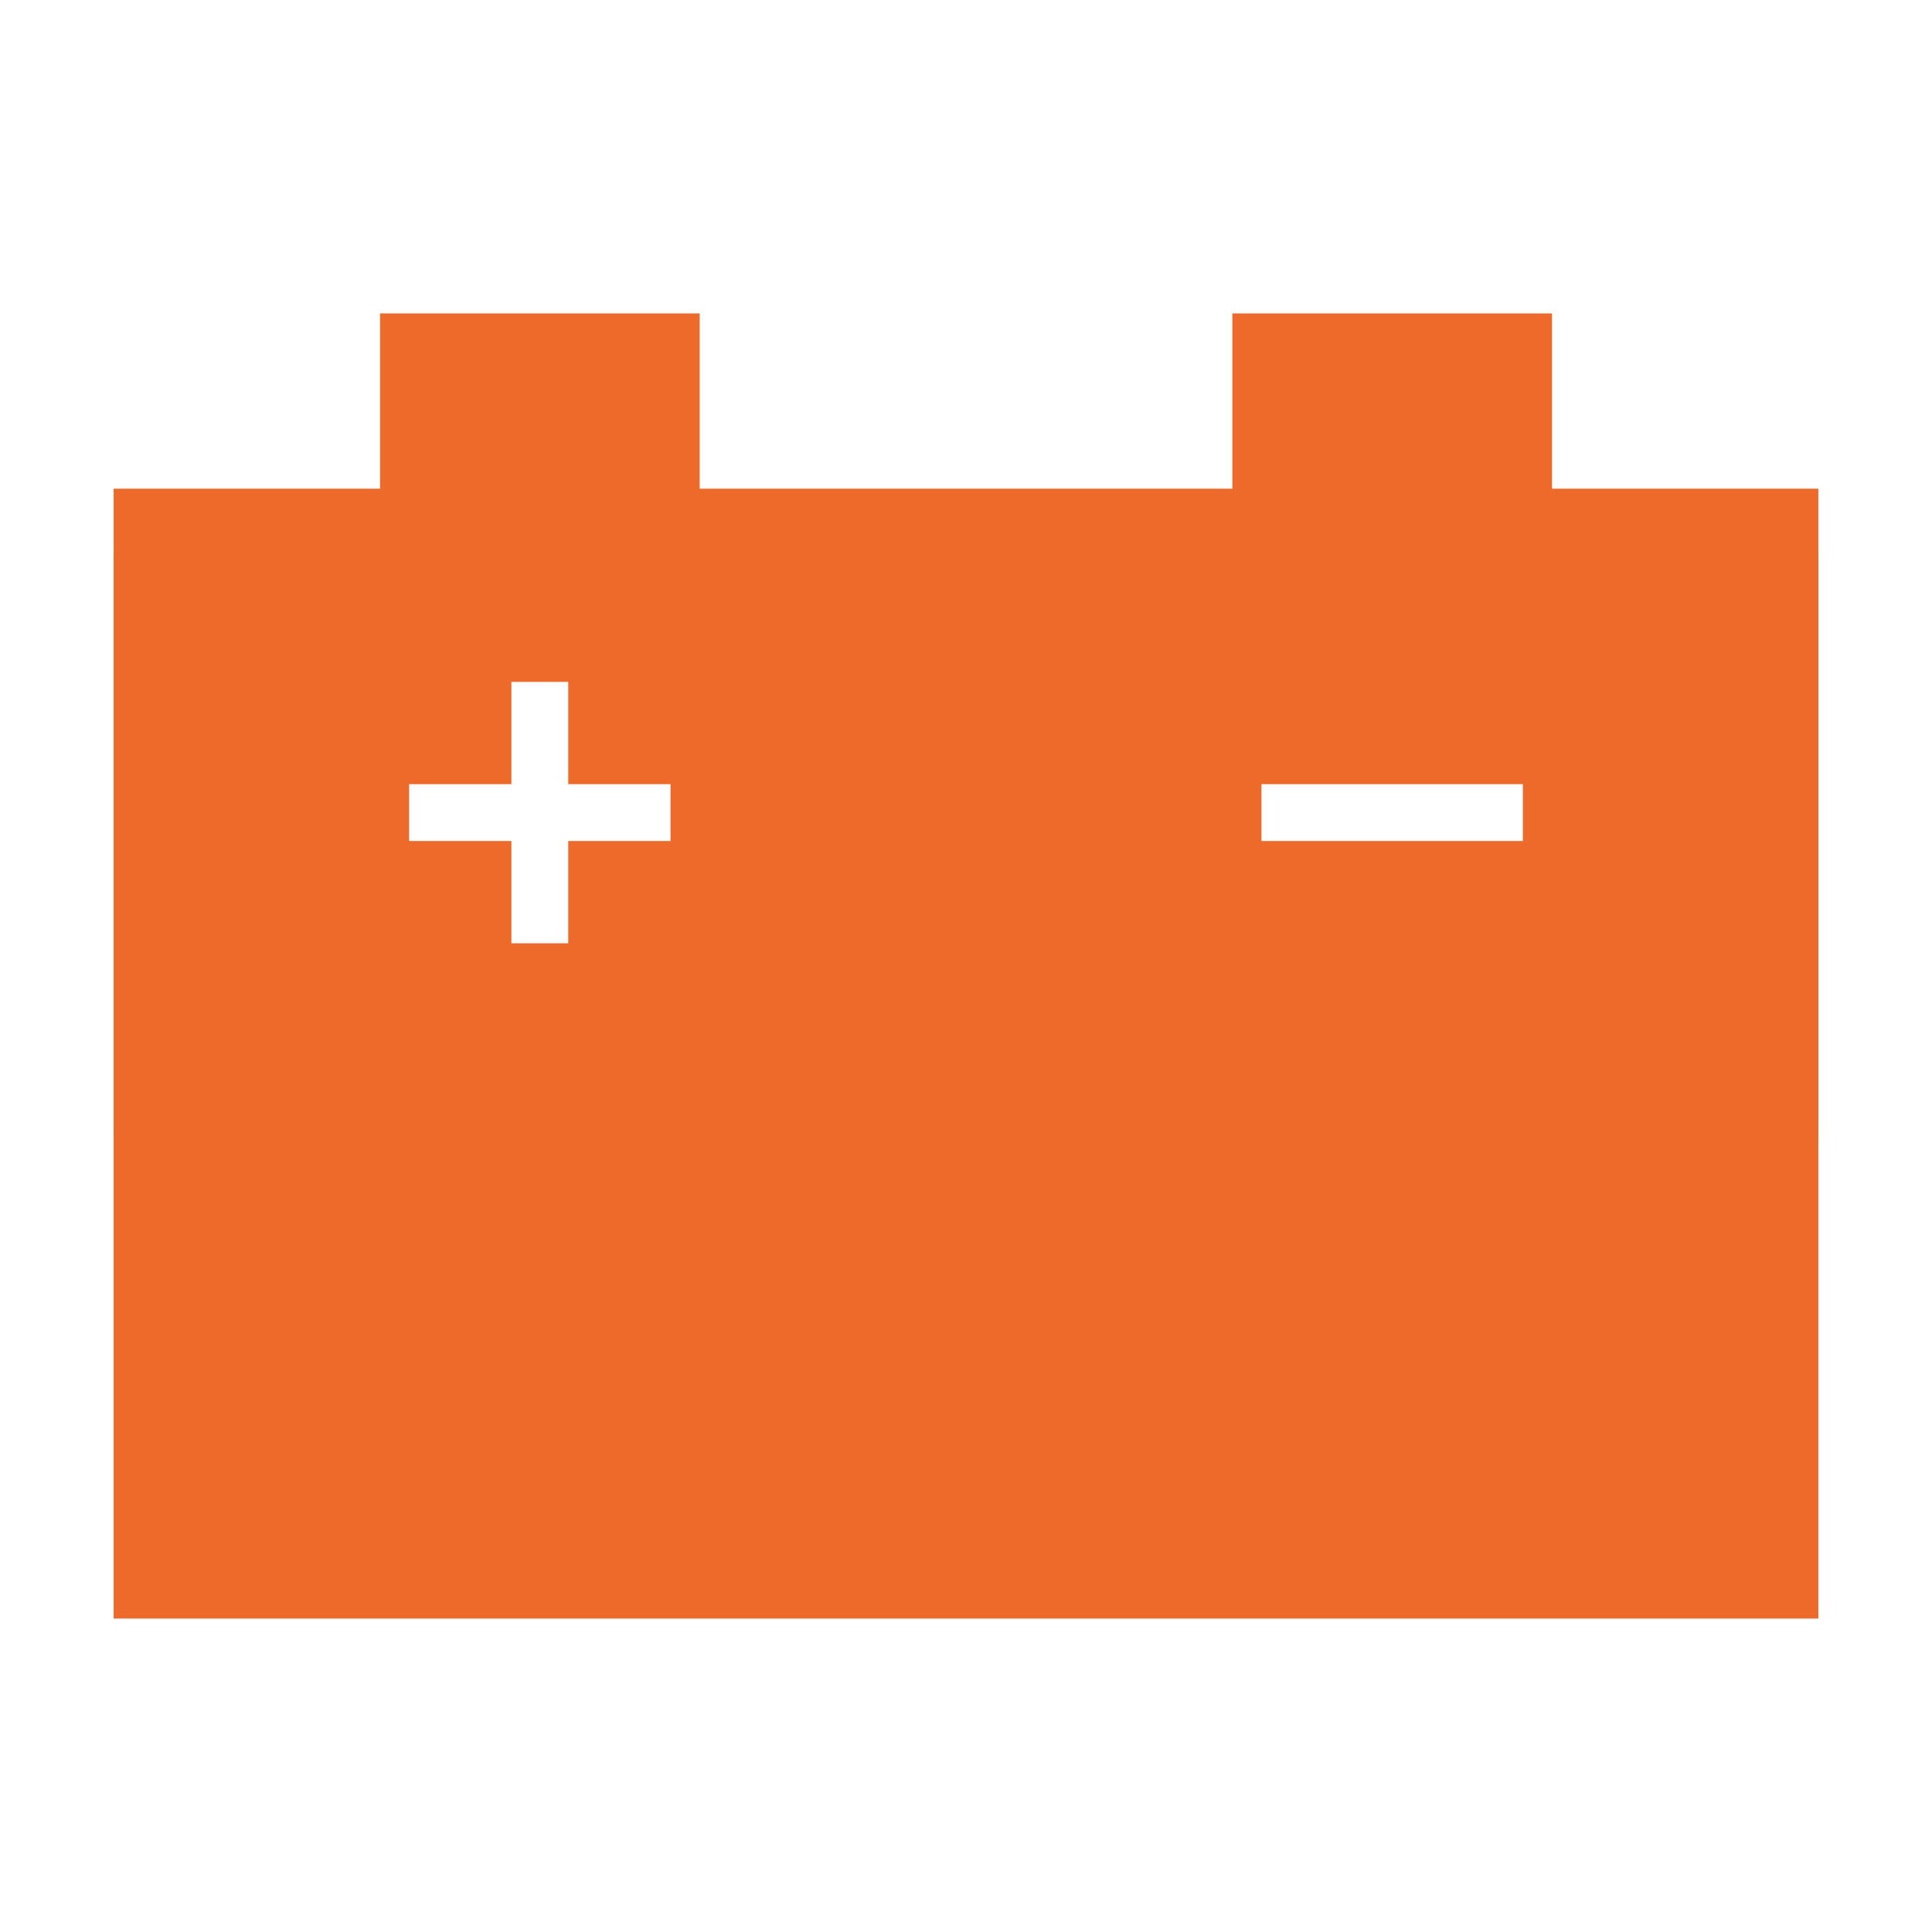
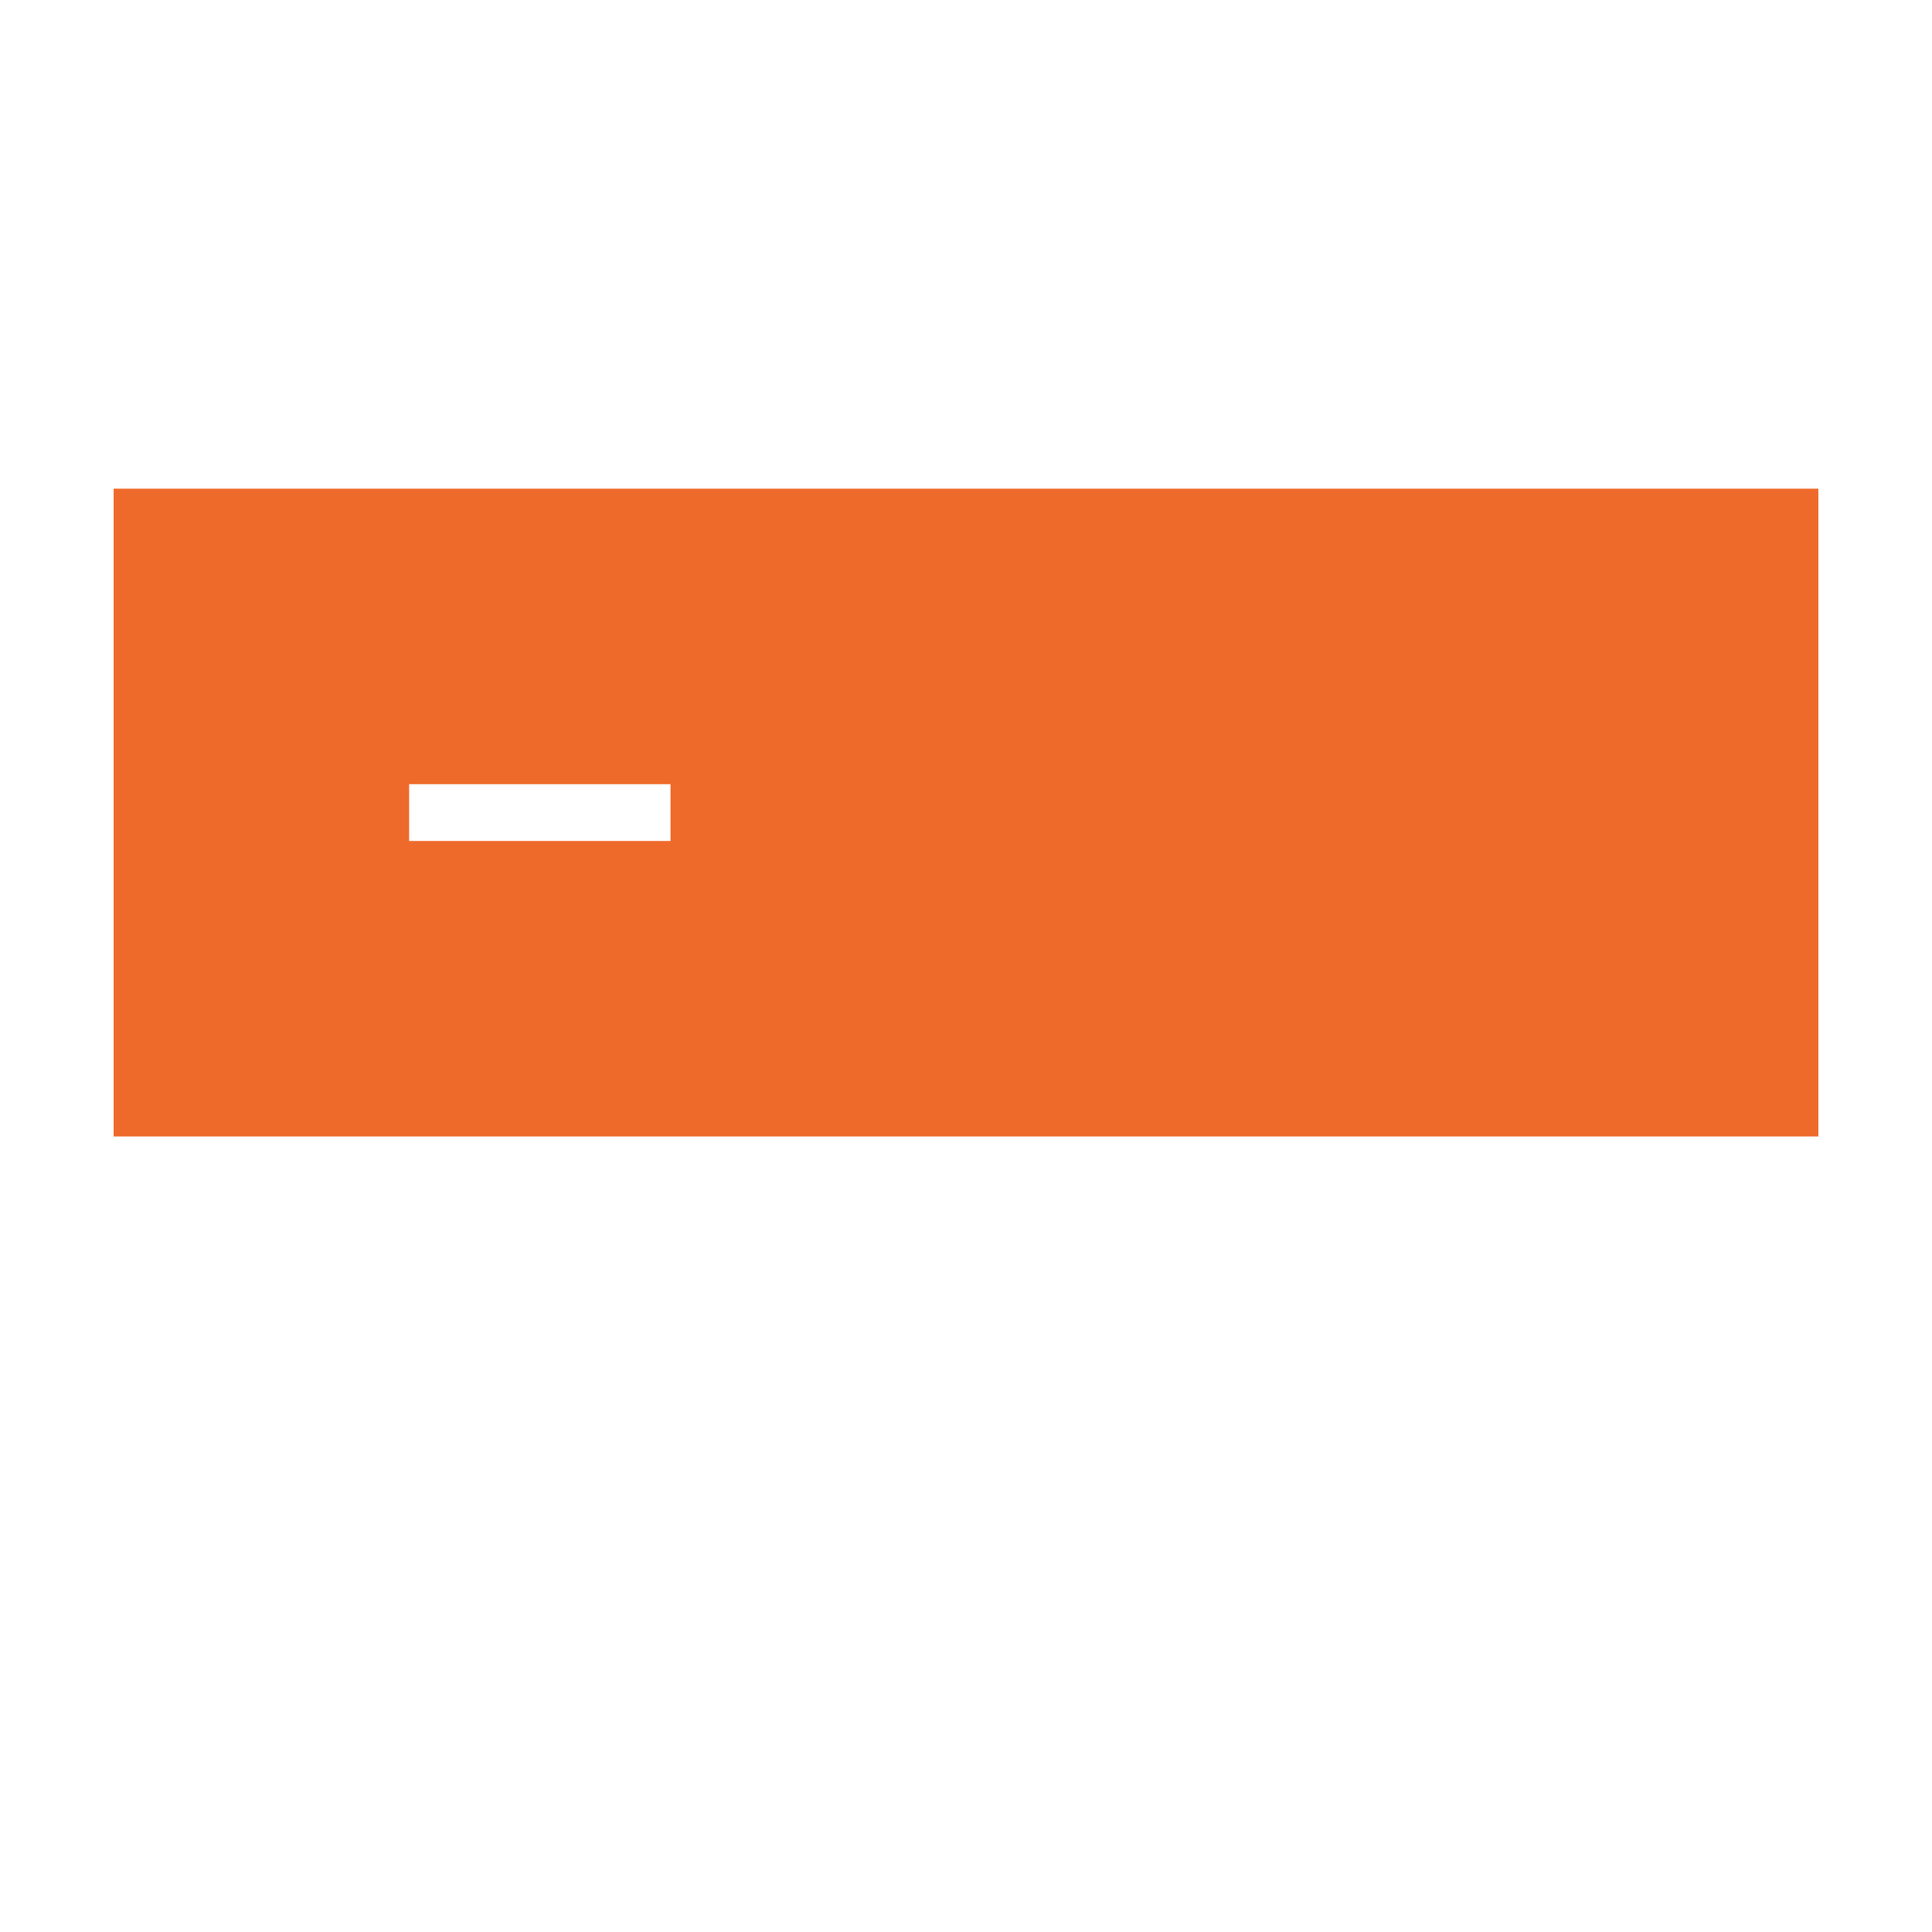
<svg xmlns="http://www.w3.org/2000/svg" width="68" height="68" viewBox="0 0 68 68">
  <g id="favicon_groesser" transform="translate(-161 -64)">
-     <rect id="Rechteck_1" data-name="Rechteck 1" width="68" height="68" transform="translate(161 64)" fill="#fff" />
    <g id="Gruppe_1" data-name="Gruppe 1" transform="translate(-5 -3.828)">
      <g id="battery-part-2-svgrepo-com" transform="translate(170 78.859)">
-         <path id="Pfad_2" data-name="Pfad 2" d="M50.626,68.437V60H39.376v8.437H20.626V60H9.376v8.437H0v37.5H60v-37.5ZM21.226,83.21H9.694V79.628H21.229V83.21Zm29.864,0H47.117v3.977H43.535V83.21H39.558V79.628h3.977V75.652h3.582v3.977h3.977Z" transform="translate(0 -60)" fill="#ee6a2a" />
        <rect id="Rechteck_2" data-name="Rechteck 2" width="60" height="22.8" transform="translate(0 6.169)" fill="#ee6a2a" />
-         <line id="Linie_1" data-name="Linie 1" x2="7.2" transform="translate(41.4 17.569)" fill="none" stroke="#fff" stroke-linecap="square" stroke-width="2" />
        <line id="Linie_2" data-name="Linie 2" x2="7.2" transform="translate(11.4 17.569)" fill="none" stroke="#fff" stroke-linecap="square" stroke-width="2" />
-         <line id="Linie_3" data-name="Linie 3" x2="7.2" transform="translate(15 13.969) rotate(90)" fill="none" stroke="#fff" stroke-linecap="square" stroke-width="2" />
      </g>
    </g>
  </g>
</svg>